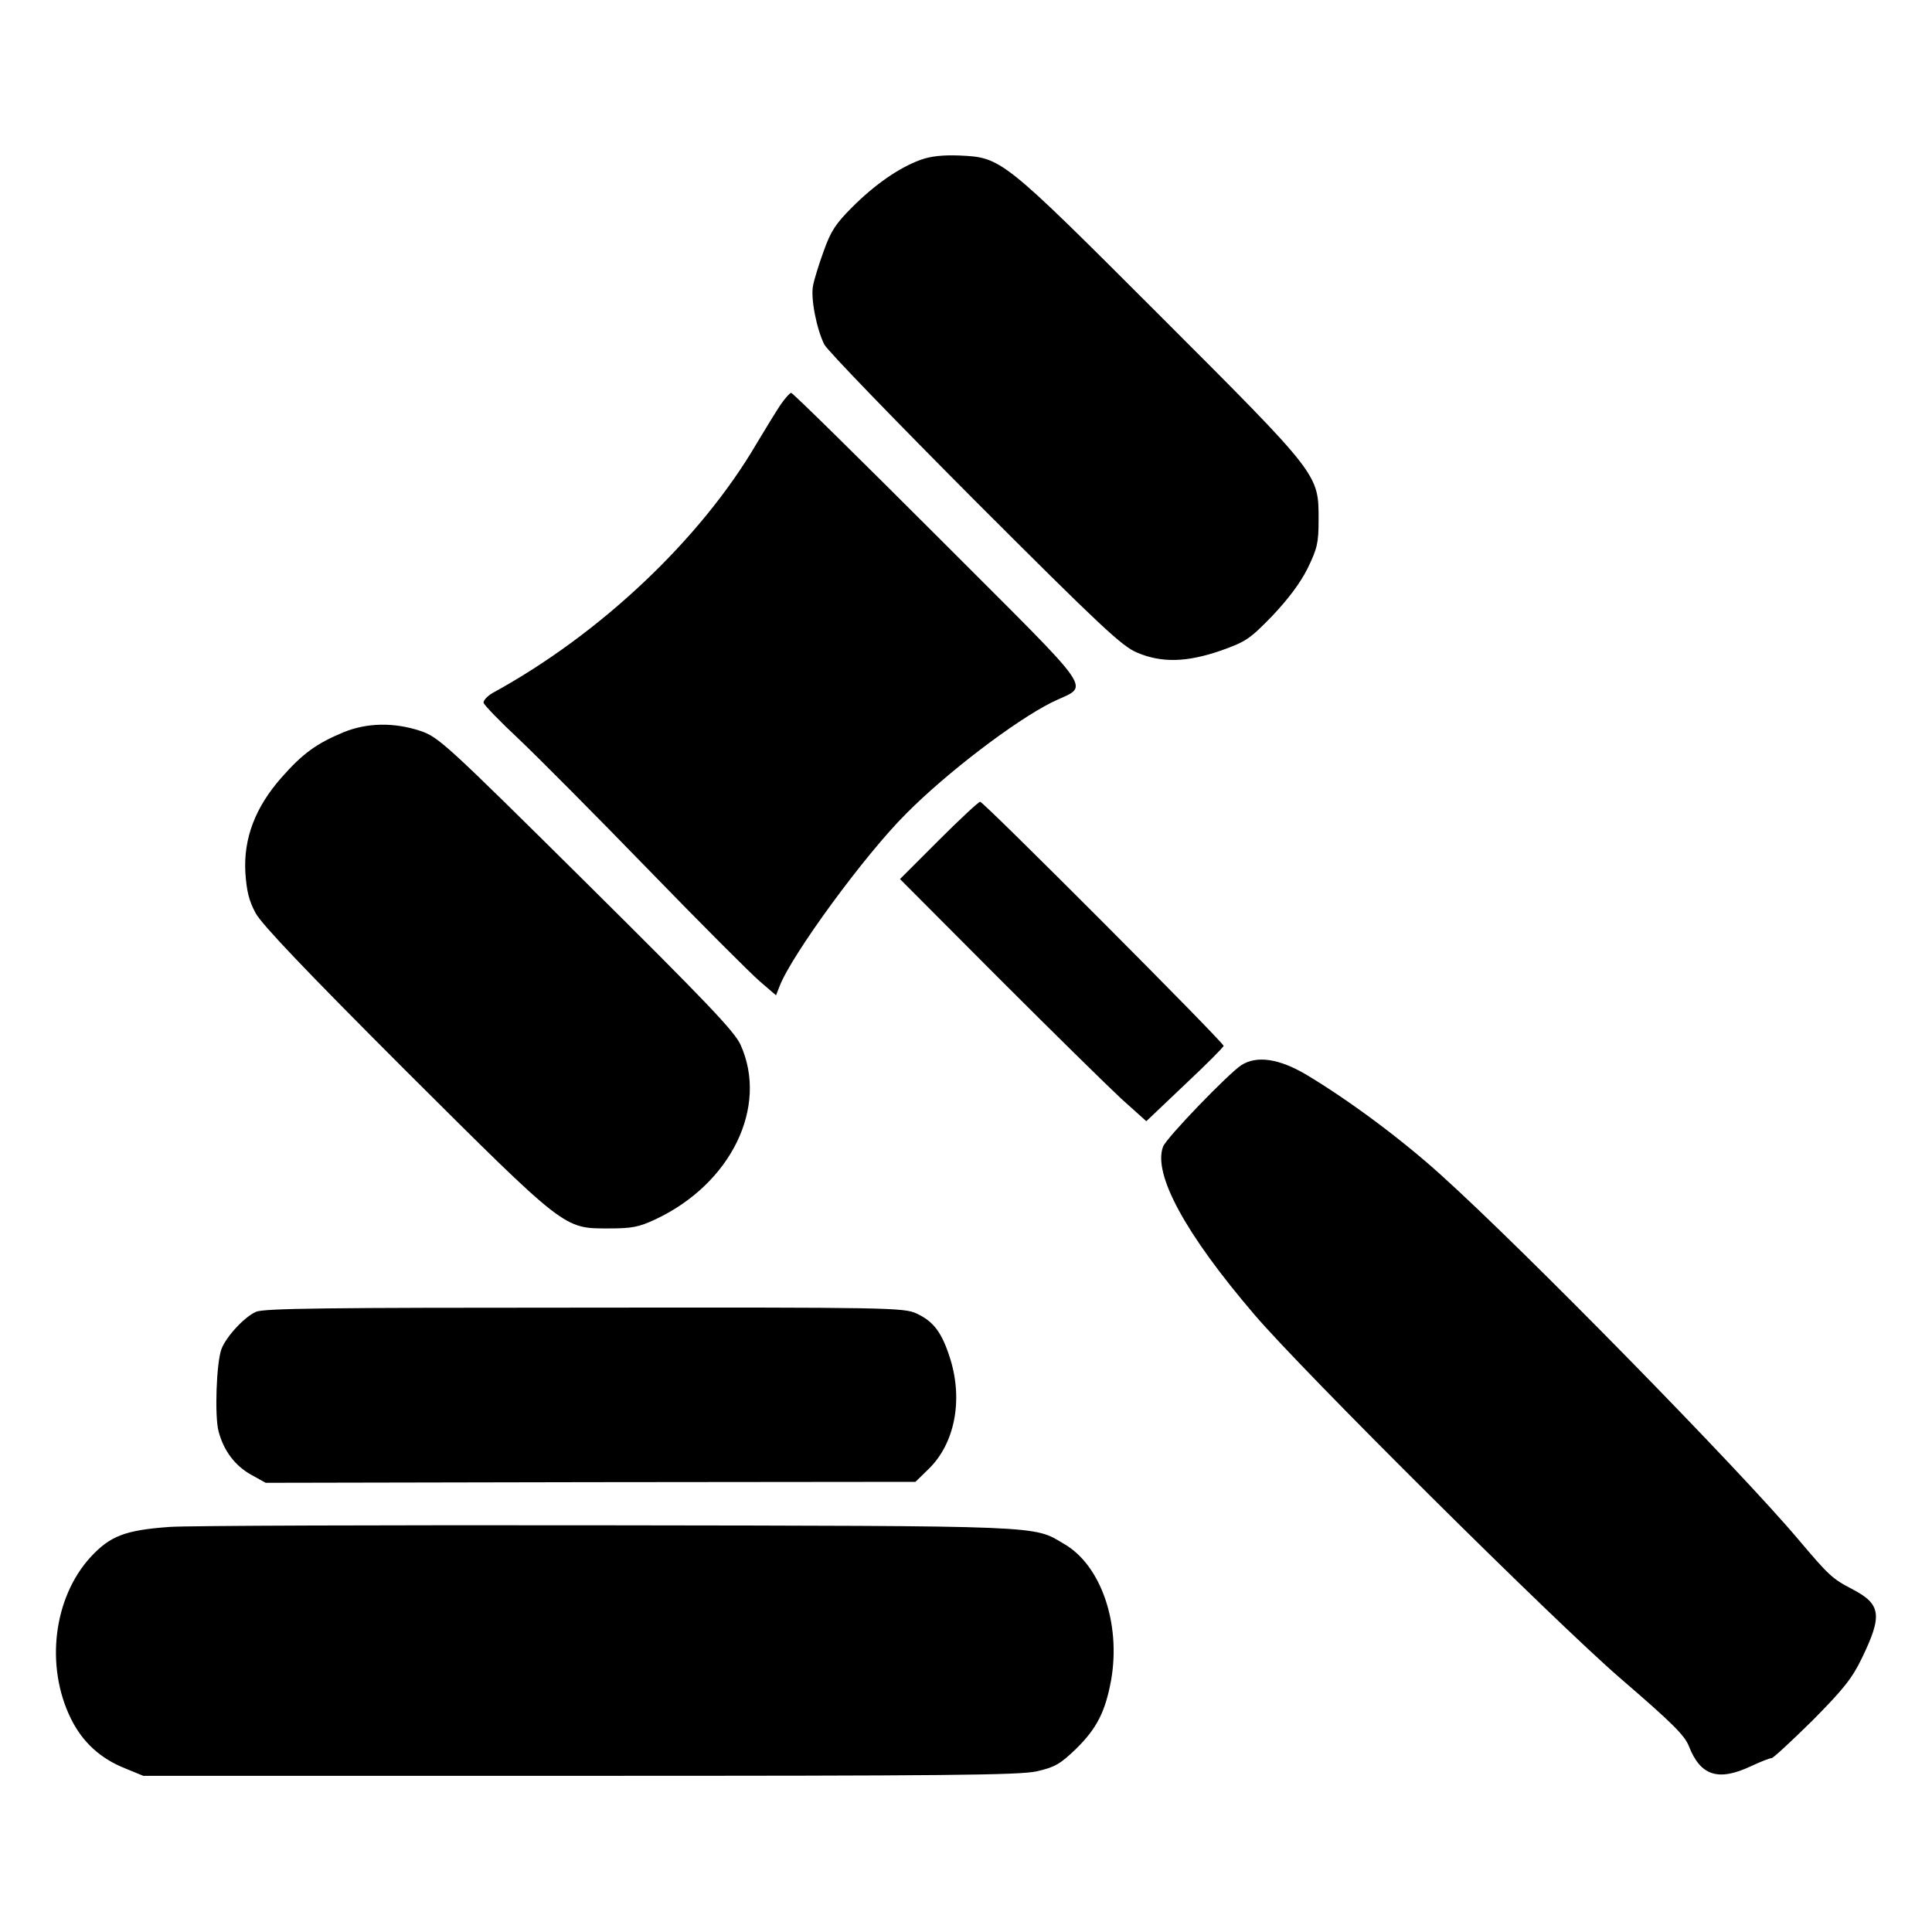
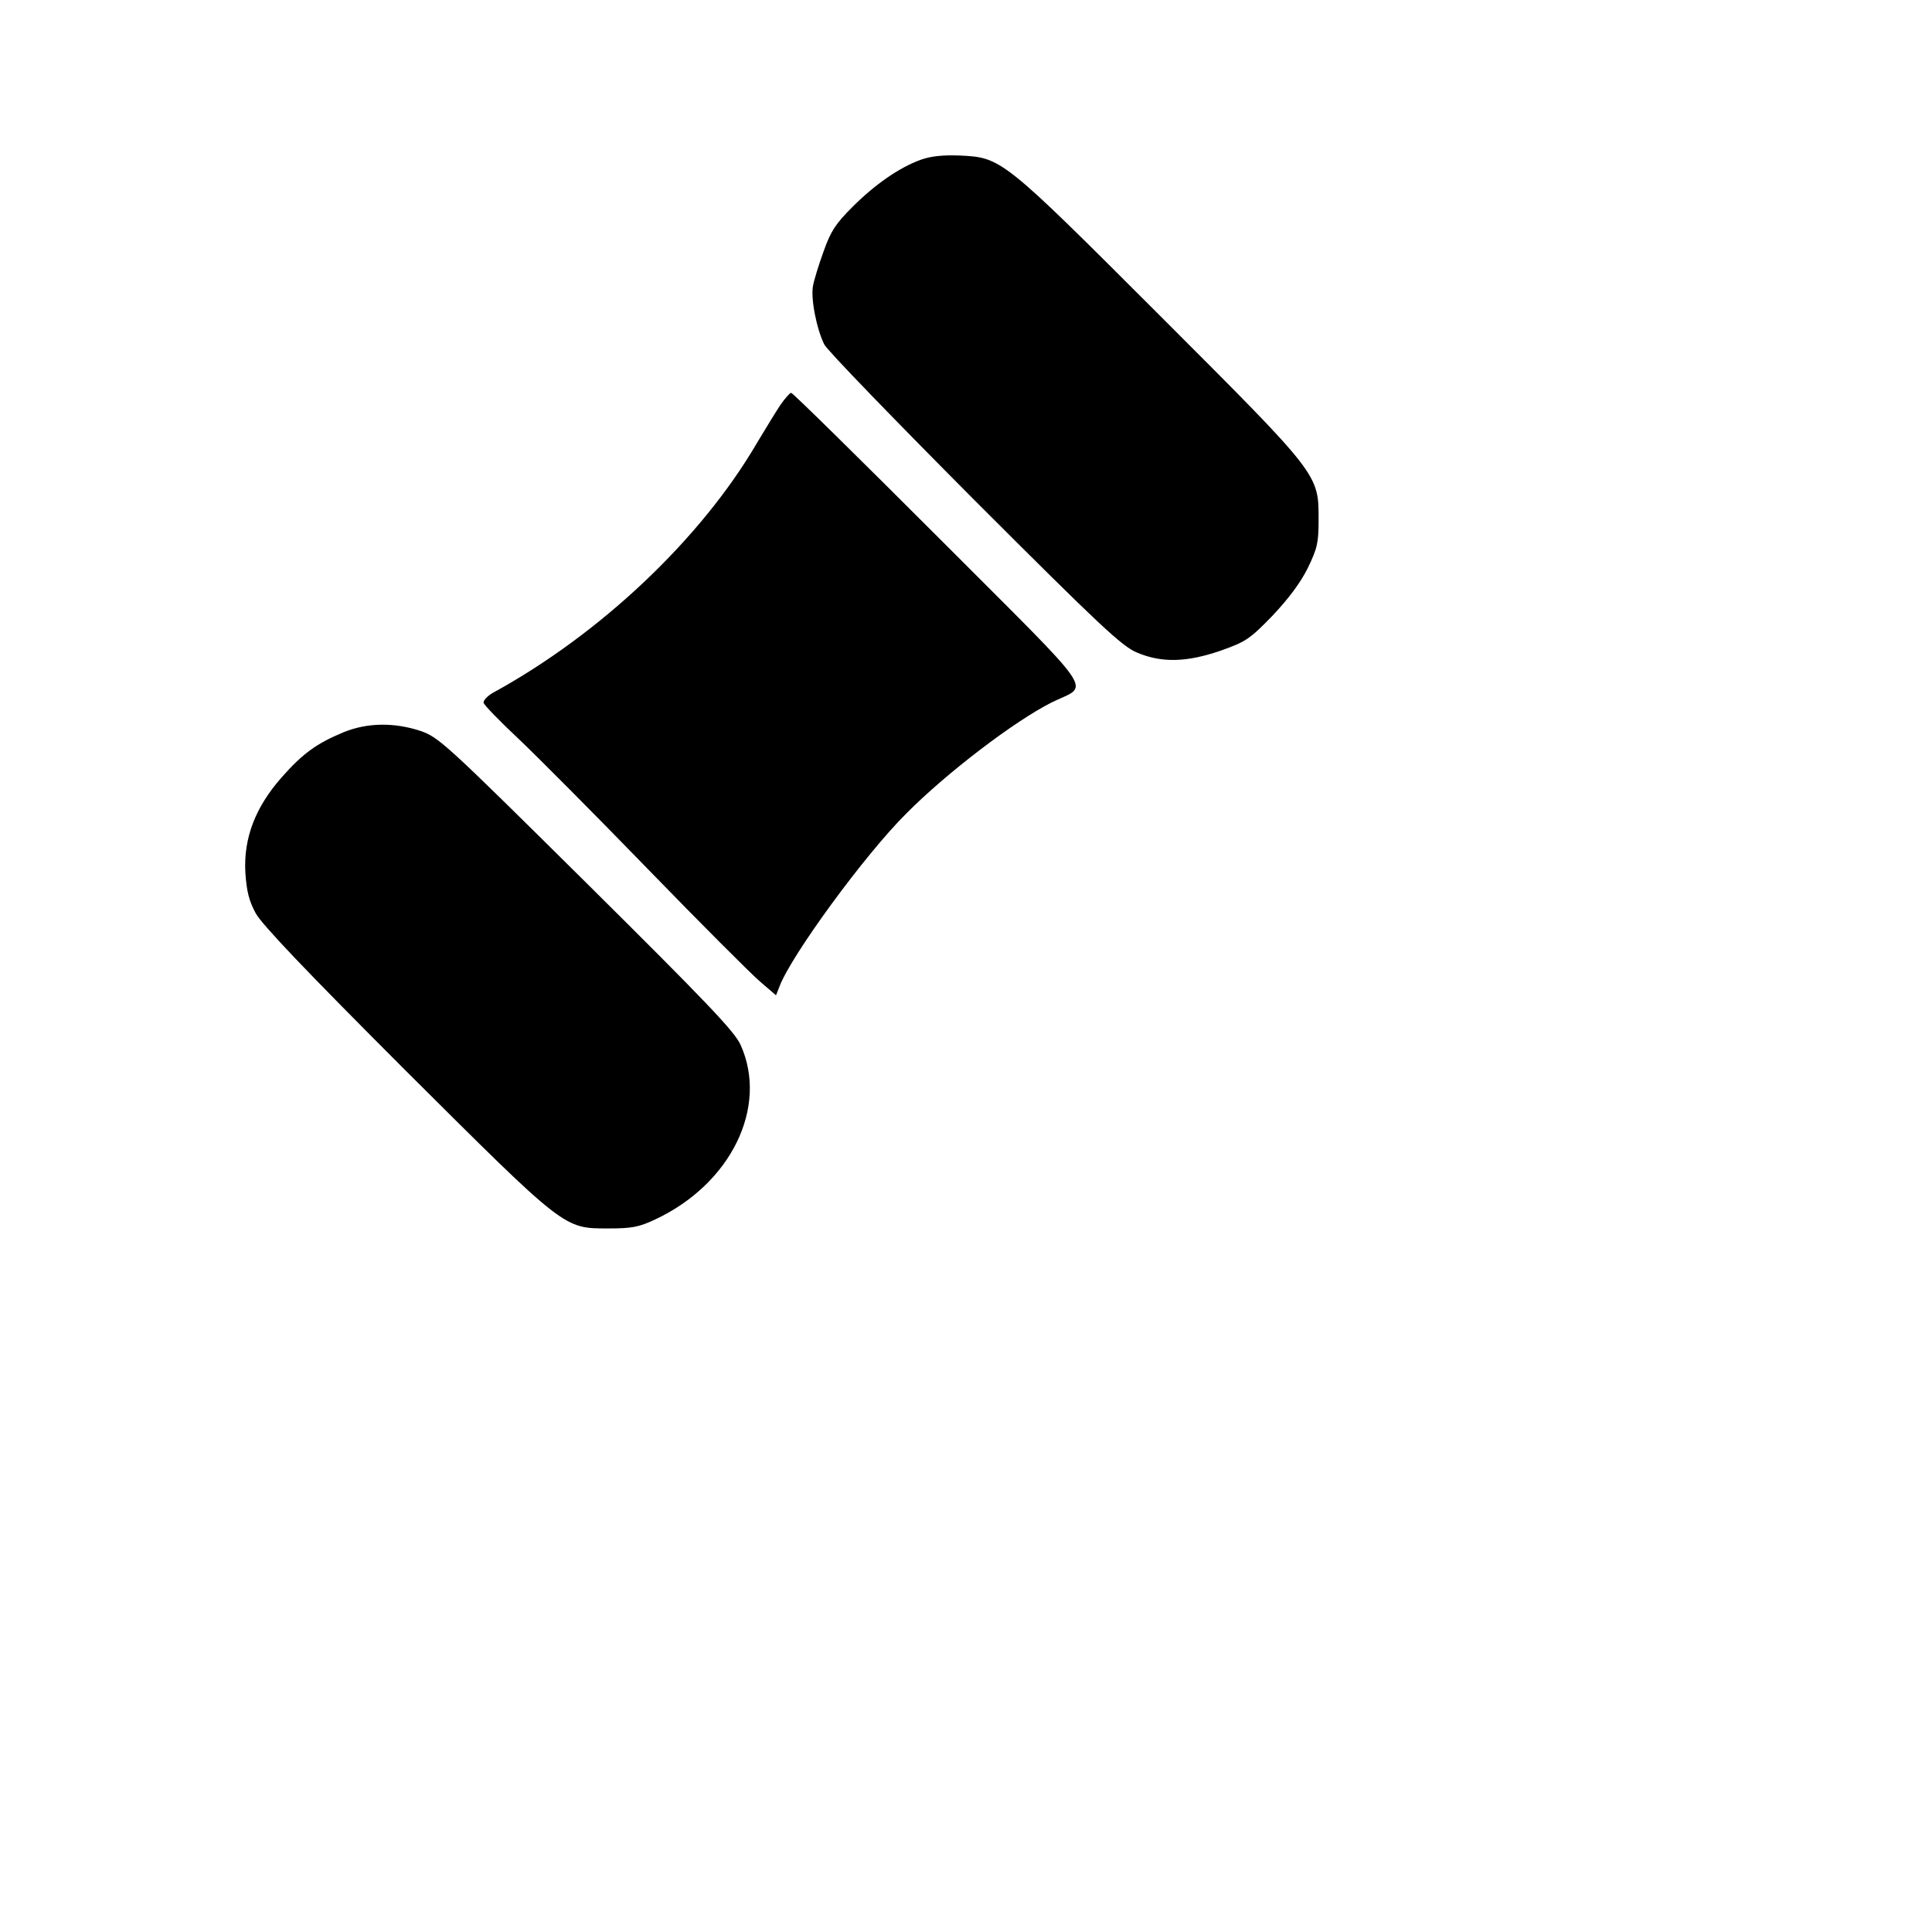
<svg xmlns="http://www.w3.org/2000/svg" version="1" width="800" height="800" viewBox="0 0 600 600">
  <path d="M286 49.6c-6.7 2.4-14.3 7.7-21.3 14.7-5.2 5.2-6.7 7.5-8.9 13.7-1.5 4.1-3 9-3.3 10.7-.8 3.9 1.1 13.5 3.5 18.3 1 1.9 22.1 23.7 46.8 48.5 39.1 39.1 45.7 45.3 50.4 47.2 7.6 3.2 15.3 3 25.8-.6 7.9-2.8 9.1-3.6 16.1-10.8 5-5.3 8.7-10.2 11-14.8 3-6.2 3.4-7.9 3.4-15 0-14.3.5-13.7-49.4-63.6C311.2 49 311 48.9 298 48.3c-5.2-.2-8.9.2-12 1.3zM242.4 125.7c-1.4 2.1-4.7 7.5-7.4 12-17.3 29.6-48.5 59.2-82 77.5-1.7 1-3 2.4-2.8 3.1.2.7 5.1 5.8 10.9 11.2 5.8 5.5 23.9 23.7 40.2 40.5 16.3 16.8 31.9 32.4 34.7 34.8l5 4.3 1.1-2.8c3.7-9.7 26.5-40.9 39.4-53.7 12.5-12.6 33.5-28.6 45-34.4 11.9-6 15.9-.2-35-51.2-24.7-24.7-45.3-45-45.8-45-.4 0-1.9 1.7-3.3 3.7zM106.7 227.4c-8.4 3.5-12.7 6.6-19.3 14.1-8.1 9.2-11.8 18.8-11.2 29.5.4 5.8 1.1 8.7 3.2 12.6 2 3.6 15.5 17.8 46.4 48.7 50 49.8 49.2 49.2 63.2 49.2 7.2 0 9.4-.4 14.5-2.8 23.5-11 35.2-34.9 26.5-54.2-1.8-4.1-10.7-13.4-47.8-50.2-44-43.6-45.9-45.3-51.6-47.3-8.2-2.7-16.5-2.6-23.9.4z" />
-   <path d="M291.5 261l-12 12 30.5 30.6c16.8 16.8 34 33.7 38.2 37.6l7.8 7 12-11.4c6.6-6.2 12-11.6 12-12 0-1.1-74.5-75.8-75.6-75.8-.5 0-6.3 5.4-12.9 12zM385.5 330.8c-4.1 2.7-23.3 22.6-24.3 25.3-3.2 8.5 6.9 27.1 28.4 52.2 15.1 17.7 93 95.1 113.6 112.9 15.9 13.7 20 17.7 21.3 21.1 3.6 9.2 9.1 11 19.3 6.2 3-1.4 5.8-2.5 6.4-2.5.5 0 6.2-5.3 12.7-11.7 9.7-9.8 12.3-13.1 15.3-19.3 6.5-13.4 6-16.8-3-21.5-6.2-3.2-7.3-4.3-16.7-15.4-18.1-21.5-85-89.8-111.1-113.3-12.4-11.2-28.6-23.2-41.8-31.1-8.3-4.9-15.3-6-20.1-2.9zM79.5 407.4c-3.5 1.5-9.2 7.6-10.7 11.5-1.6 4.1-2.2 21-.9 25.7 1.6 6 5.1 10.6 10.1 13.4l4.5 2.5 100.9-.2 100.9-.1 4-3.9c8.1-7.8 10.8-21.1 6.9-34-2.6-8.4-5.2-11.9-10.6-14.4-3.9-1.8-8.8-1.9-103.1-1.8-79.6 0-99.6.2-102 1.3zM52.7 474.2c-13.9 1-18.5 2.8-24.6 9.4-11.5 12.6-14.1 33.8-6.1 50.1 3.6 7.3 9.1 12.4 16.9 15.5l5.6 2.3H180c114 0 136.5-.2 142-1.4 5.6-1.3 7.2-2.2 12.2-7 6.5-6.4 9.1-11.6 10.9-21.5 3-17.5-3.2-35.5-14.6-42.1-9.8-5.8-4.7-5.6-141.8-5.8-69.4-.1-130.6.1-136 .5z" />
</svg>